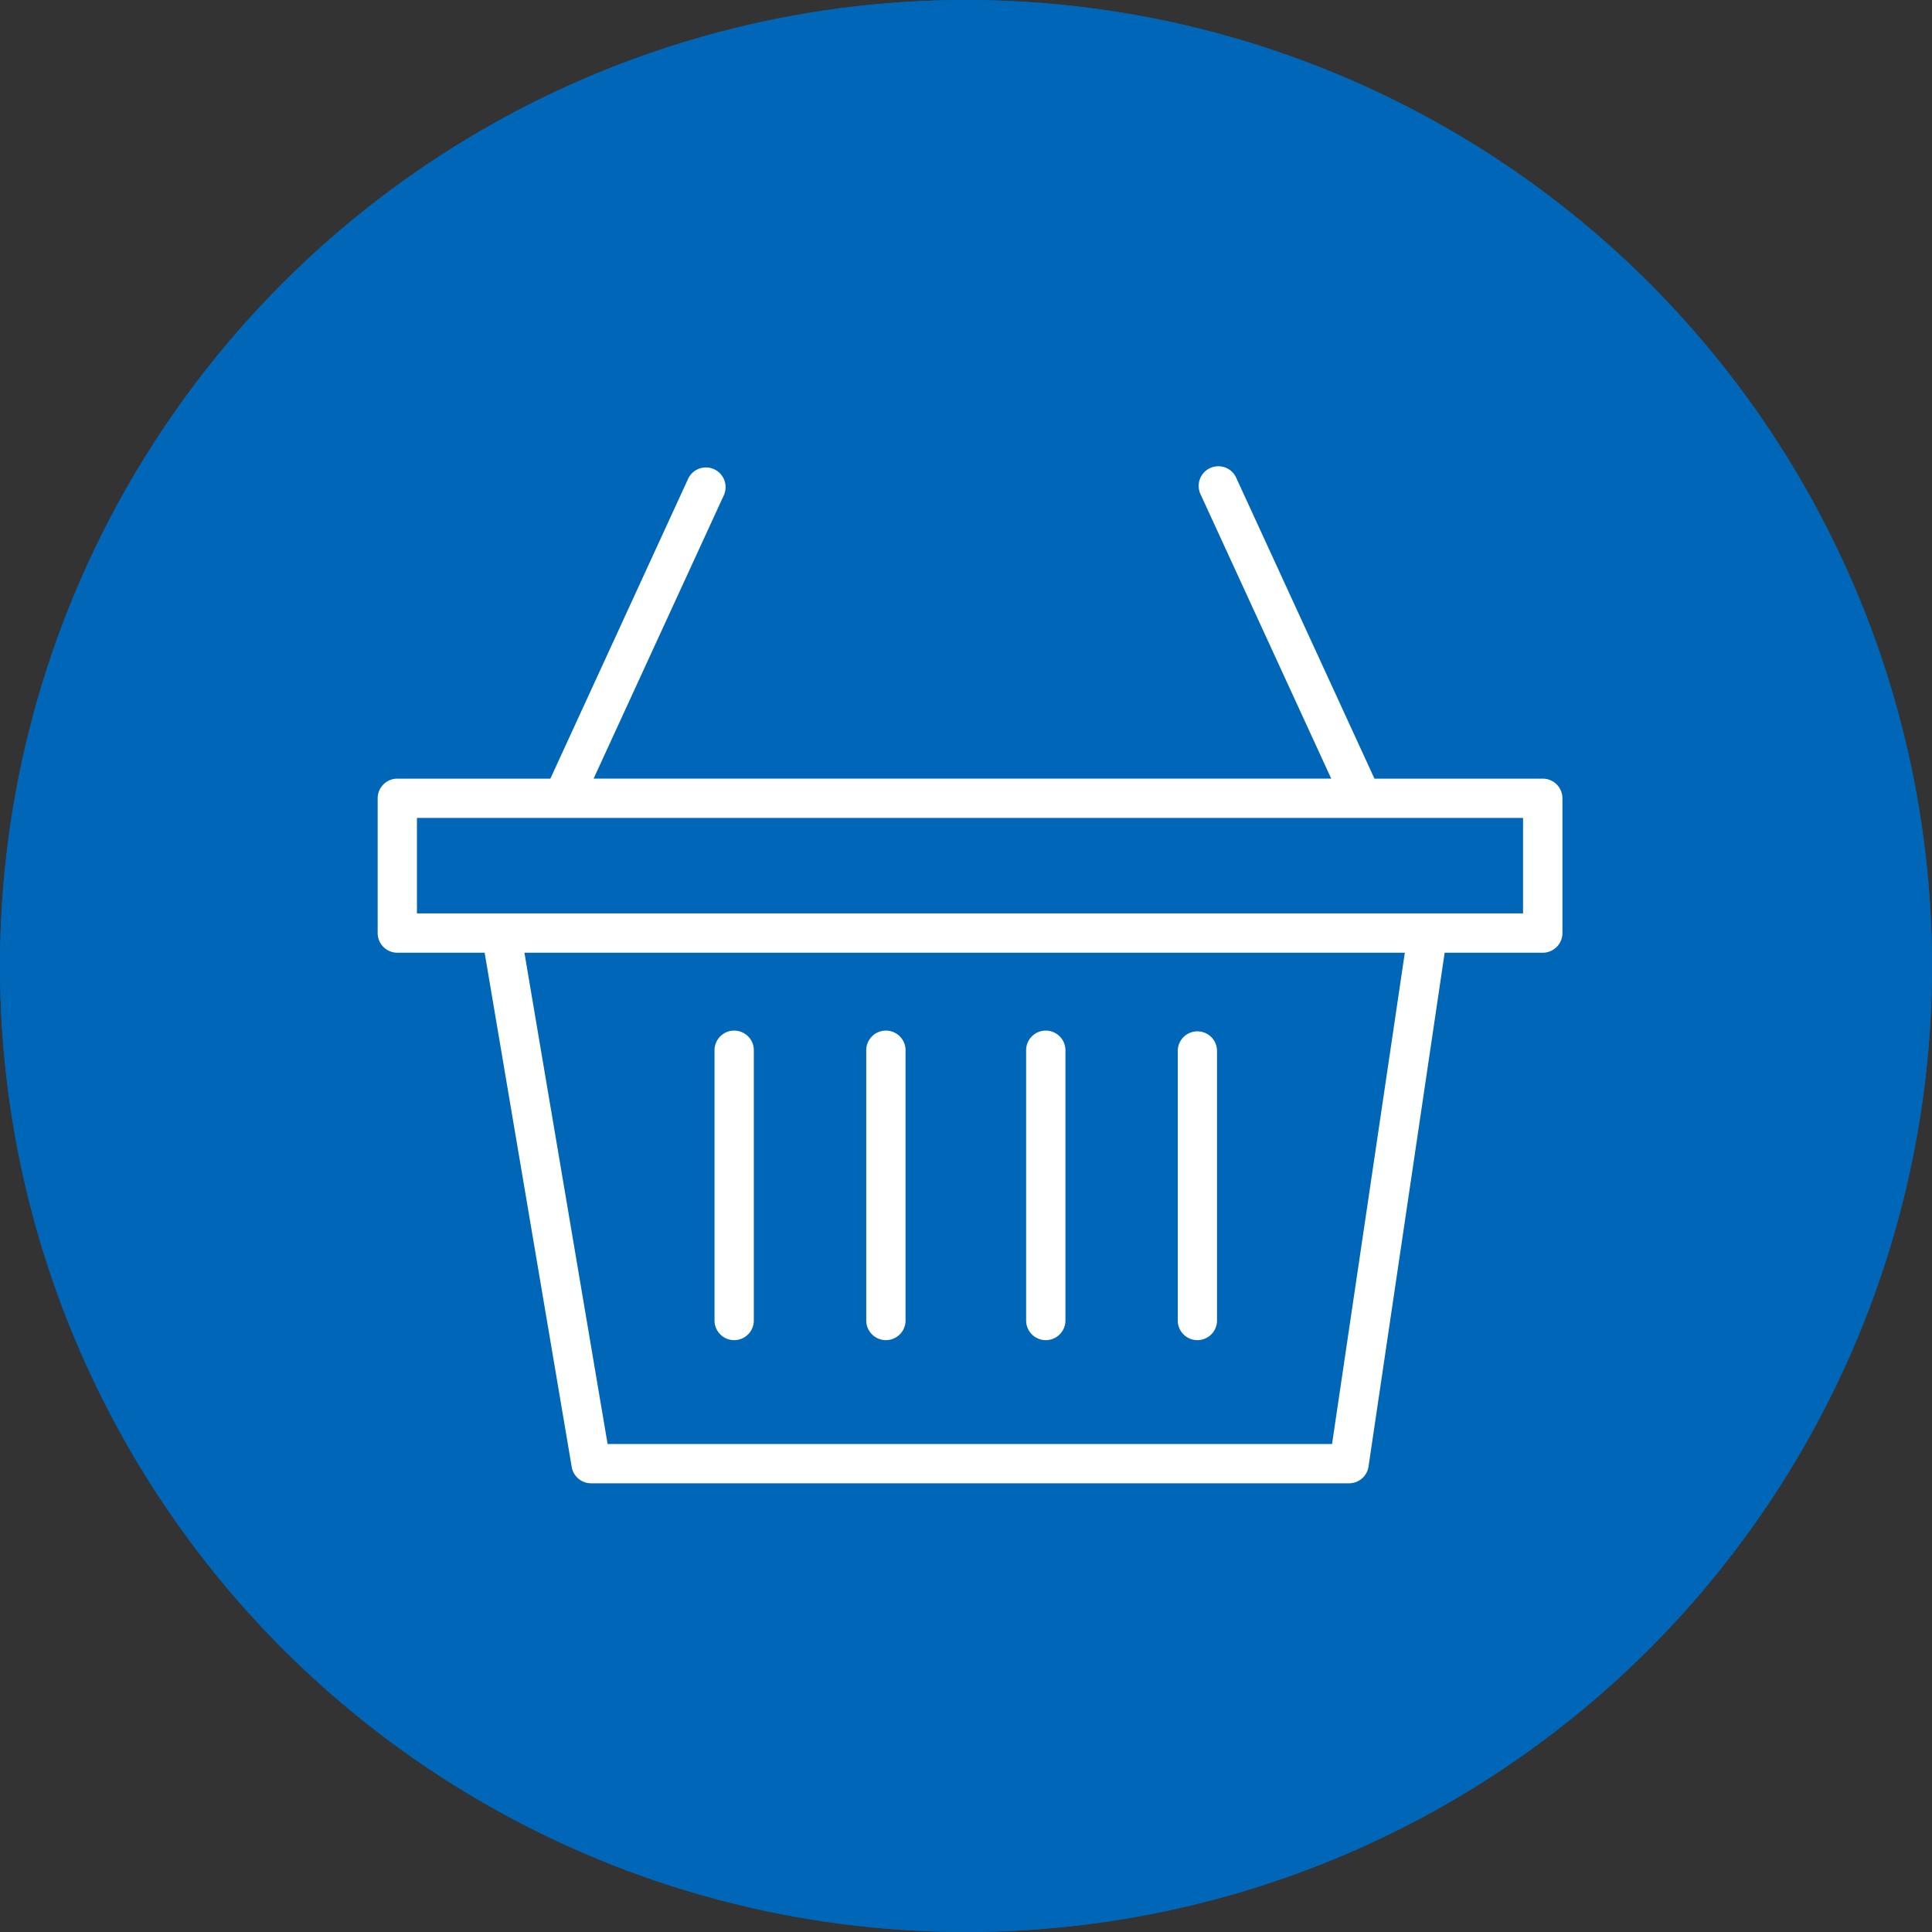
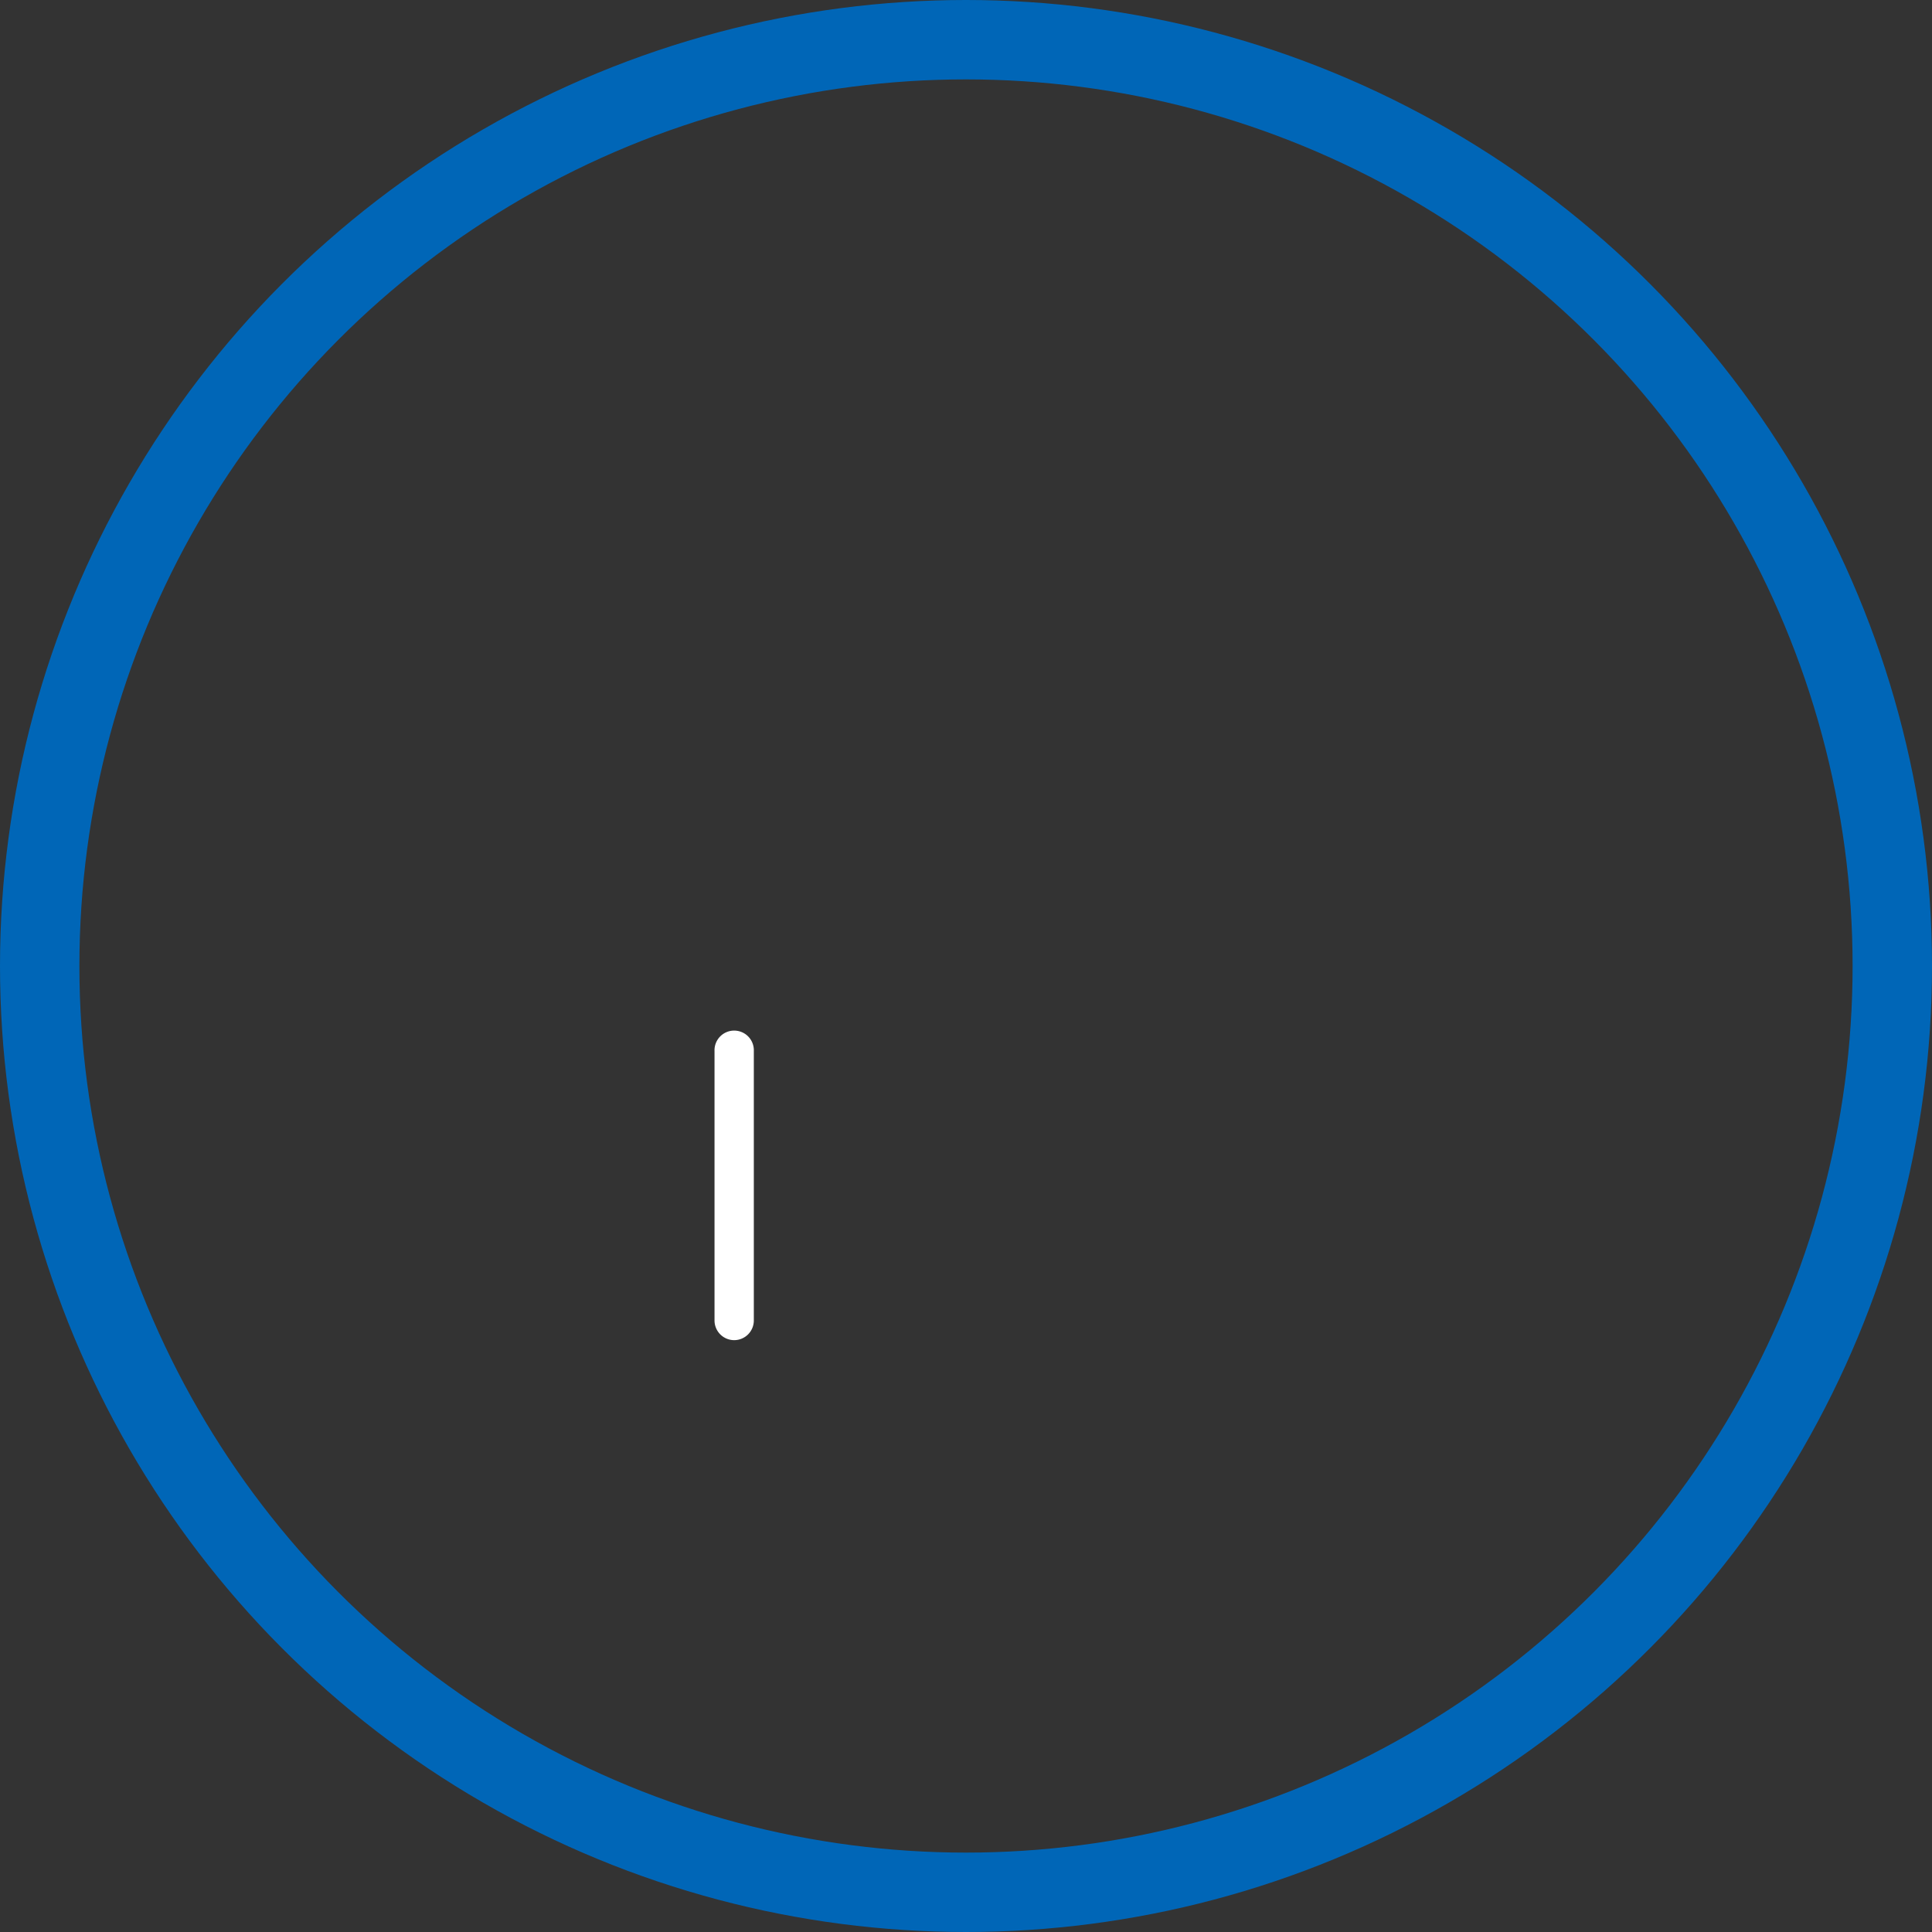
<svg xmlns="http://www.w3.org/2000/svg" width="73" height="73" viewBox="0 0 73 73">
  <rect x="0" y="0" width="73" height="73" fill="#333333" stroke="none" />
  <g transform="translate(-11.18)">
    <g transform="translate(11.18)" fill="#0066b7" stroke="#0066b7" stroke-width="3">
-       <circle cx="36.5" cy="36.5" r="36.5" stroke="none" />
      <circle cx="36.5" cy="36.5" r="35" fill="none" />
    </g>
    <g transform="translate(25.449 17.646)">
-       <path d="M796.062,346.972h-6.357l-5.212-11.342a.743.743,0,1,0-1.349.62l4.927,10.721H760.2l4.927-10.721a.743.743,0,0,0-1.35-.62l-5.211,11.342h-5.783a.743.743,0,0,0-.742.743v5.091a.743.743,0,0,0,.742.743h3.3l3.29,19.429a.742.742,0,0,0,.732.619h28.641a.742.742,0,0,0,.734-.633l2.877-19.415h3.708a.743.743,0,0,0,.742-.743v-5.091A.743.743,0,0,0,796.062,346.972Zm-7.96,25.14H760.729l-3.143-18.563h33.266Zm7.217-20.048H753.525v-3.607h41.794Z" transform="translate(-752.04 -335.197)" fill="#fff" />
      <path d="M767.618,371.717a.743.743,0,0,0,.743-.743V360.791a.743.743,0,1,0-1.485,0v10.183A.743.743,0,0,0,767.618,371.717Z" transform="translate(-754.147 -338.726)" fill="#fff" />
-       <path d="M774.3,371.717a.742.742,0,0,0,.742-.743V360.791a.743.743,0,1,0-1.485,0v10.183A.743.743,0,0,0,774.3,371.717Z" transform="translate(-755.095 -338.726)" fill="#fff" />
-       <path d="M781.342,371.717a.742.742,0,0,0,.742-.743V360.791a.743.743,0,1,0-1.485,0v10.183A.743.743,0,0,0,781.342,371.717Z" transform="translate(-756.096 -338.726)" fill="#fff" />
-       <path d="M788.018,371.717a.742.742,0,0,0,.742-.743V360.791a.742.742,0,1,0-1.484,0v10.183A.742.742,0,0,0,788.018,371.717Z" transform="translate(-757.044 -338.726)" fill="#fff" />
    </g>
  </g>
</svg>